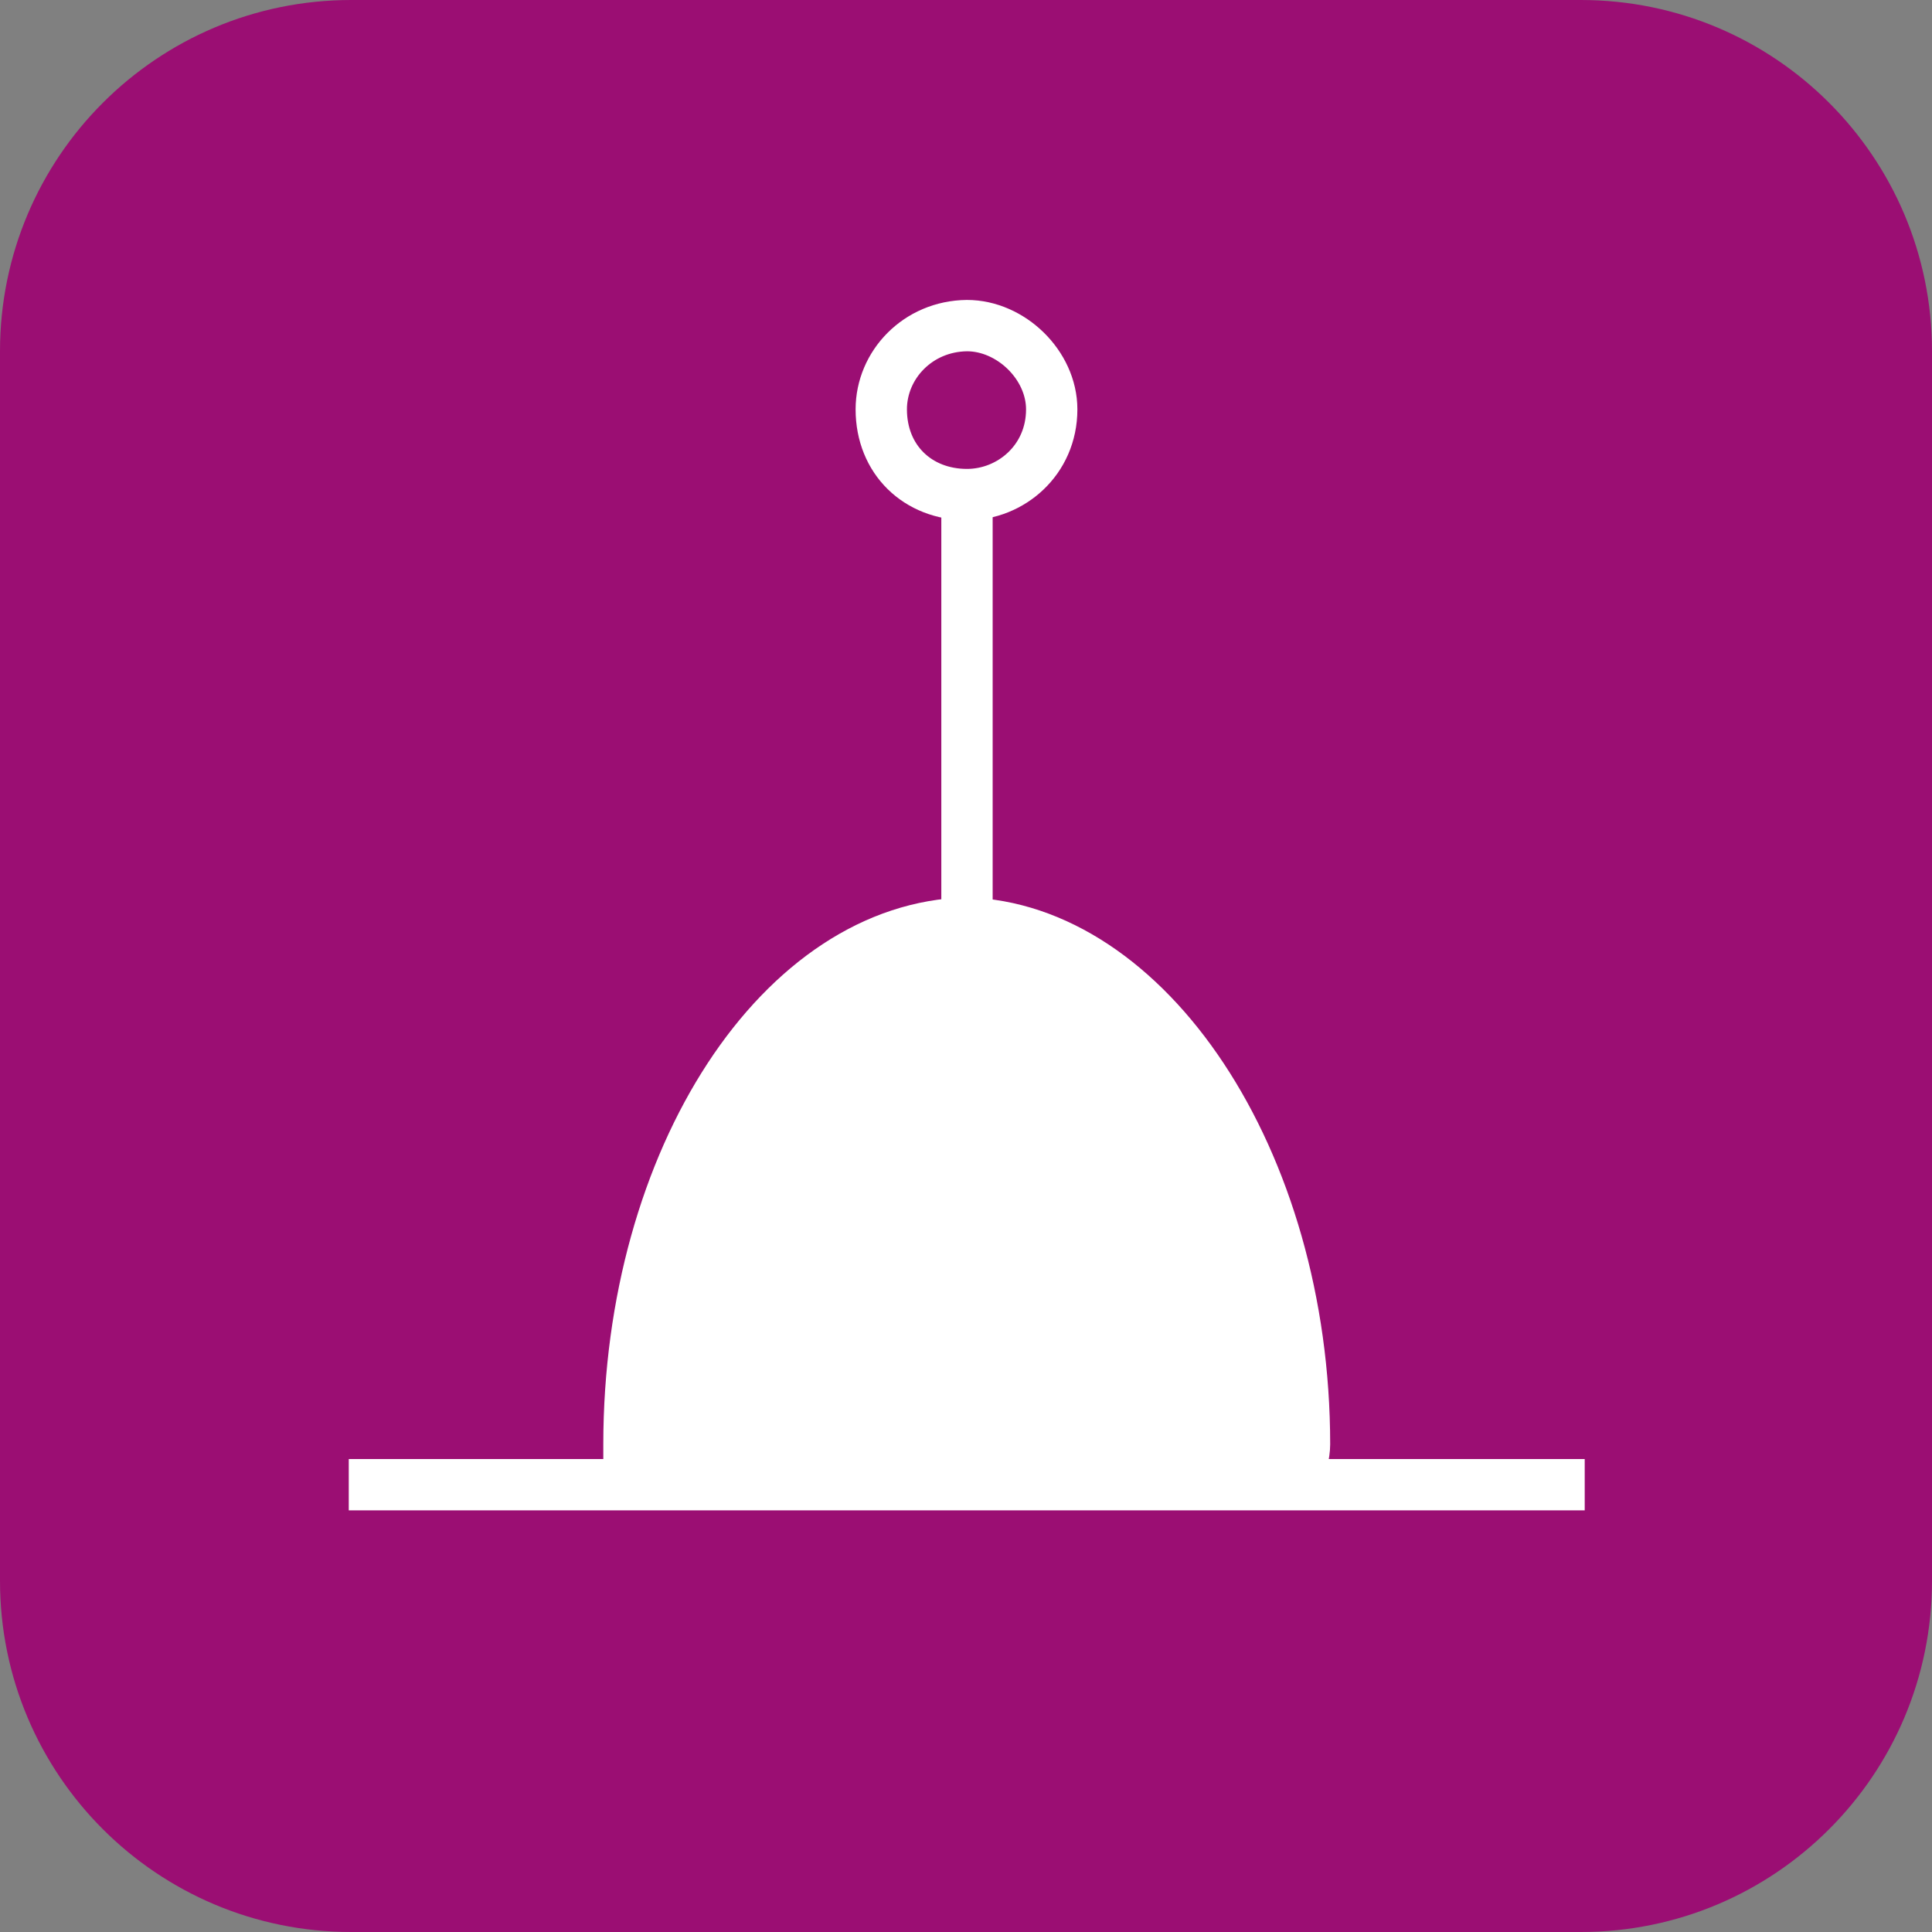
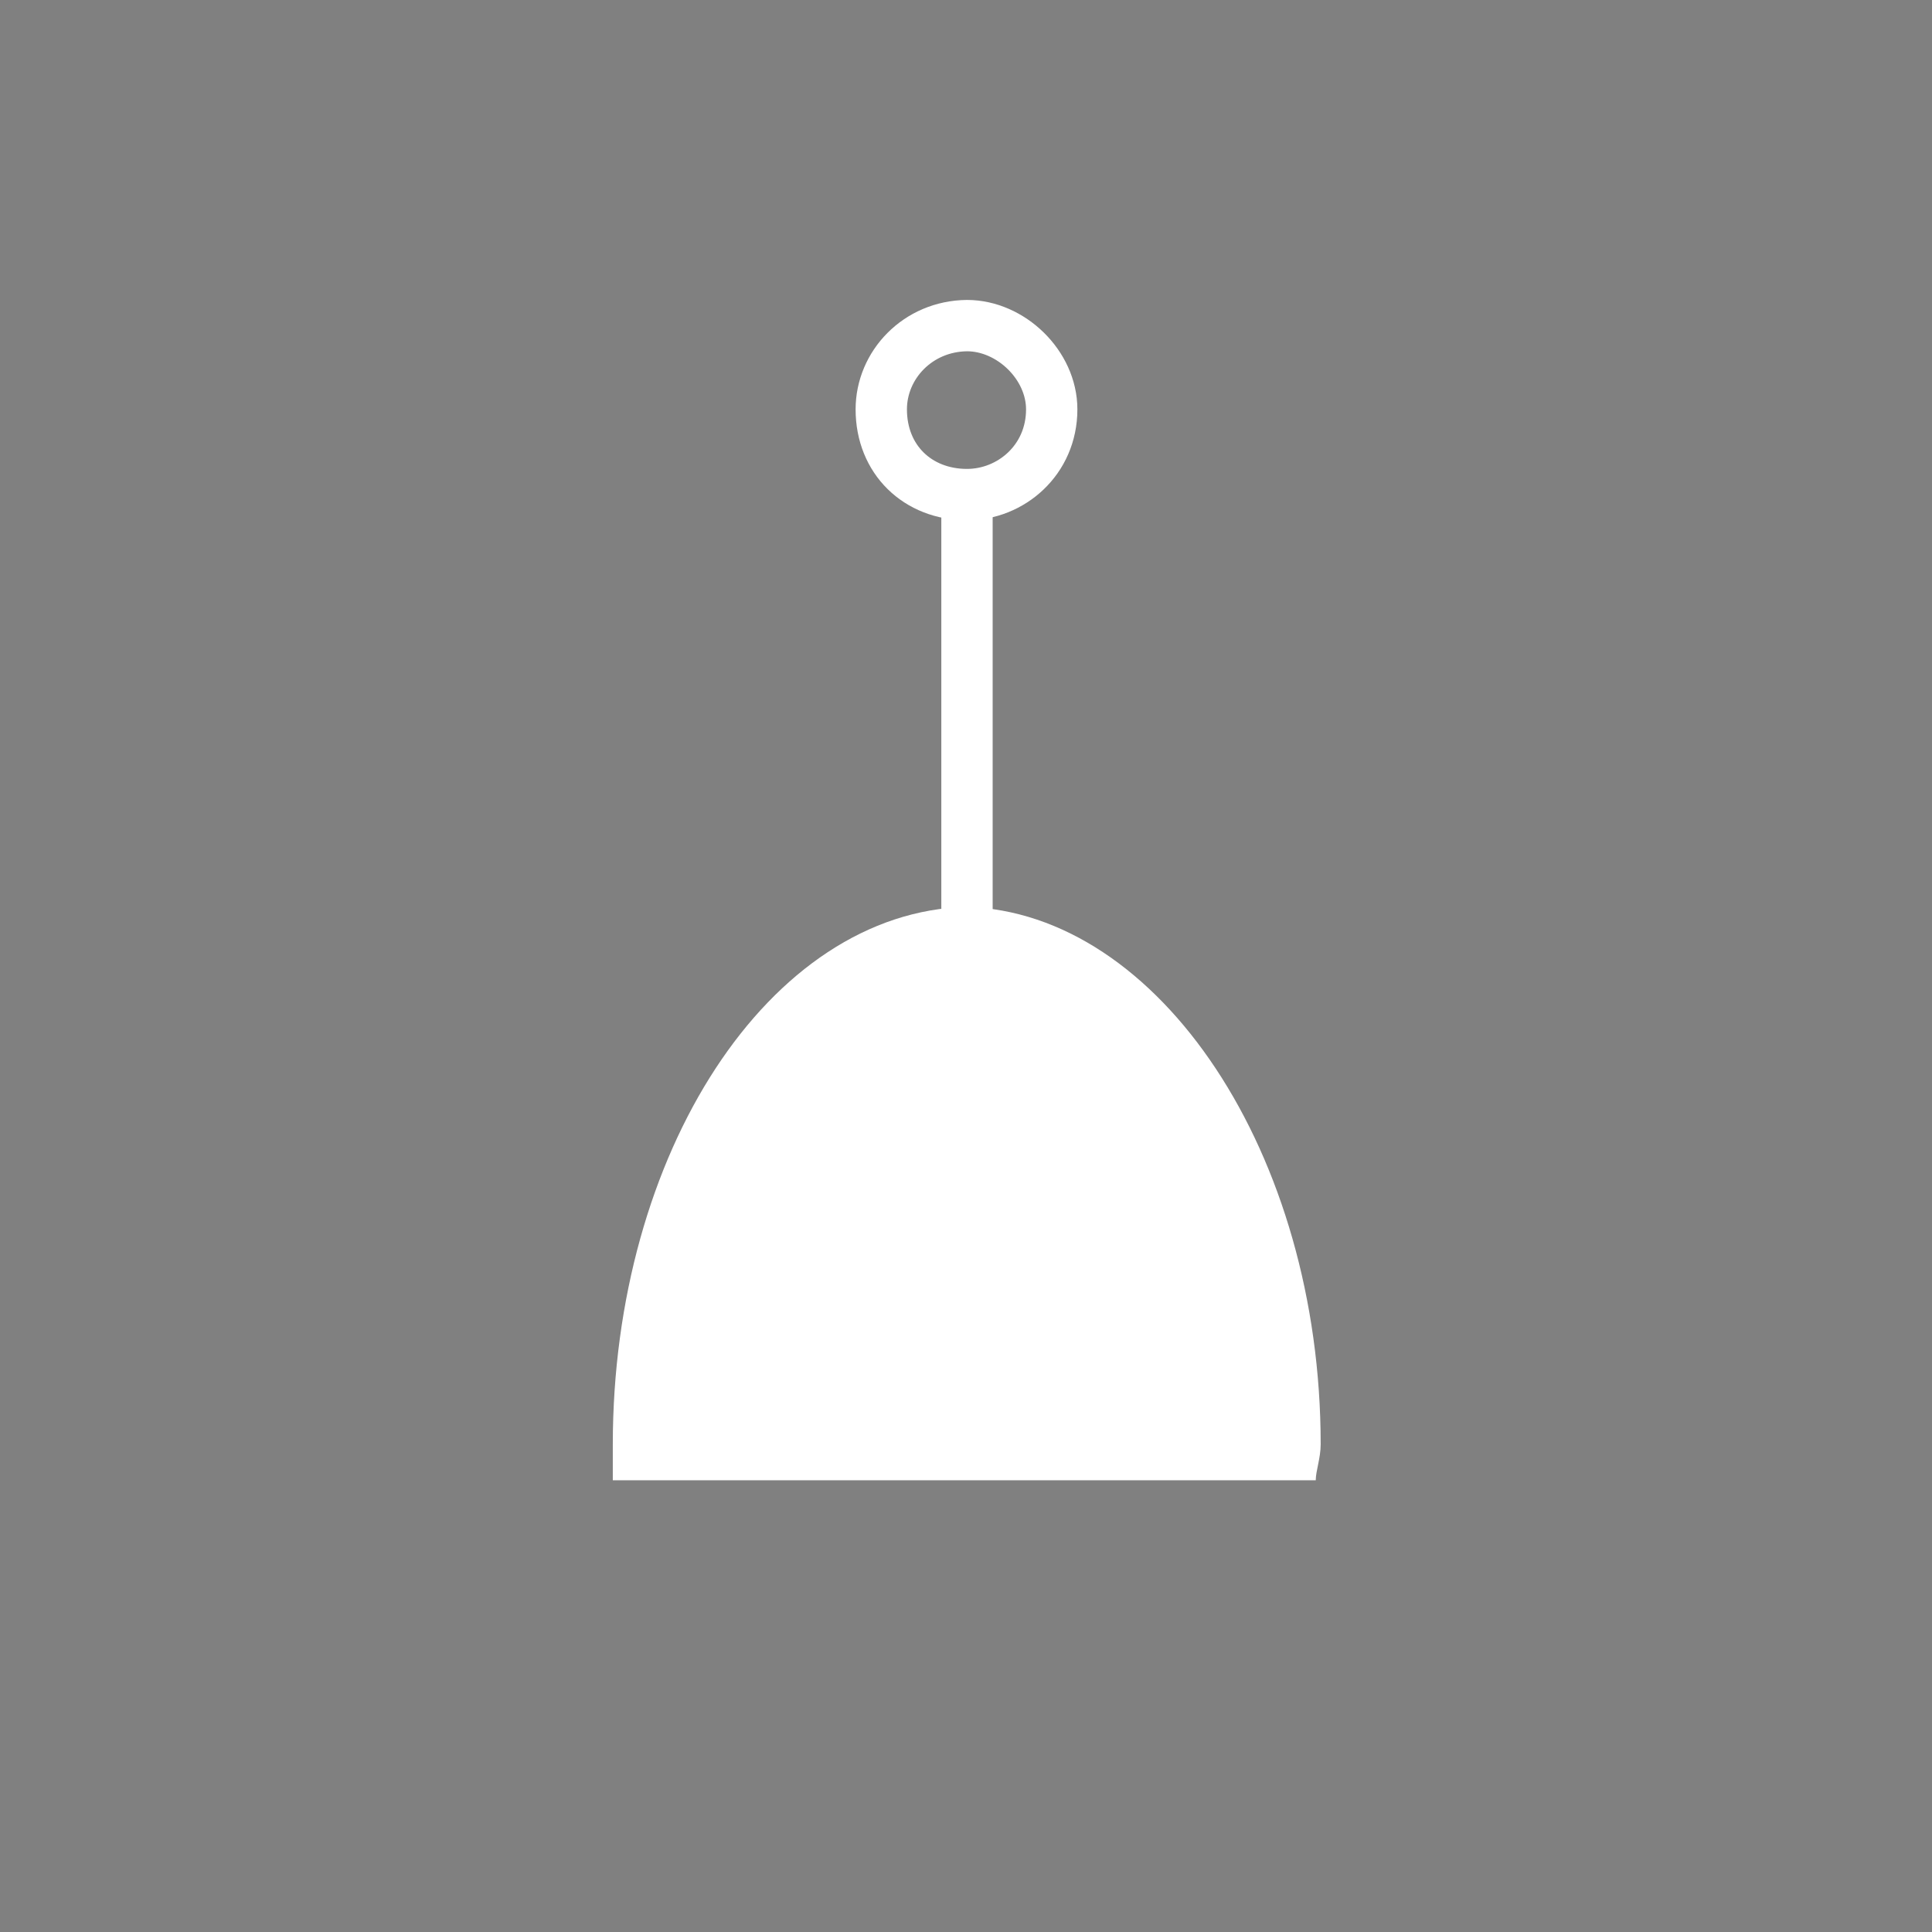
<svg xmlns="http://www.w3.org/2000/svg" xml:space="preserve" width="48px" height="48px" version="1.1" style="shape-rendering:geometricPrecision; text-rendering:geometricPrecision; image-rendering:optimizeQuality; fill-rule:evenodd; clip-rule:evenodd" viewBox="0 0 3922 3922">
  <rect x="0" y="0" width="3922" height="3922" fill="#808080" stroke="none" />
  <defs>
    <style type="text/css">
   
    .str0 {stroke:white;stroke-width:104.206;stroke-linejoin:bevel}
    .str2 {stroke:white;stroke-width:38.57;stroke-linejoin:bevel}
    .str1 {stroke:white;stroke-width:104.206;stroke-linecap:round;stroke-linejoin:round}
    .fil1 {fill:none}
    .fil0 {fill:#9B0E73}
    .fil2 {fill:white}
   
  </style>
  </defs>
  <g id="Layer_x0020_1">
    <g id="_2444099203712">
      <g>
        <g id="Icon_icon-bg-22">
-           <path id="Rectangle_882-22" class="fil0" d="M713 0l2496 0c394,0 713,319 713,713l0 2496c0,394 -319,713 -713,713l-2496 0c-394,0 -713,-319 -713,-713l0 -2496c0,-394 319,-713 713,-713z" />
-         </g>
-         <line class="fil1 str0" x1="708" y1="3014" x2="3217" y2="3014" />
+           </g>
        <line class="fil1 str0" x1="1963" y1="1851" x2="1963" y2="1004" />
        <path class="fil1 str1" d="M1789 831c0,102 74,173 174,173 89,0 172,-70 172,-173 0,-90 -83,-170 -172,-170 -100,1 -174,80 -174,170" />
-         <path class="fil1 str2" d="M2671 3005c0,-19 10,-45 10,-73 0,-590 -328,-1080 -719,-1091 -401,10 -718,501 -718,1091 0,29 0,54 0,73" />
        <path class="fil2" d="M2671 3005c0,-19 10,-45 10,-73 0,-590 -328,-1080 -719,-1091 -401,10 -718,501 -718,1091 0,29 0,54 0,73l1427 0z" />
      </g>
    </g>
  </g>
</svg>